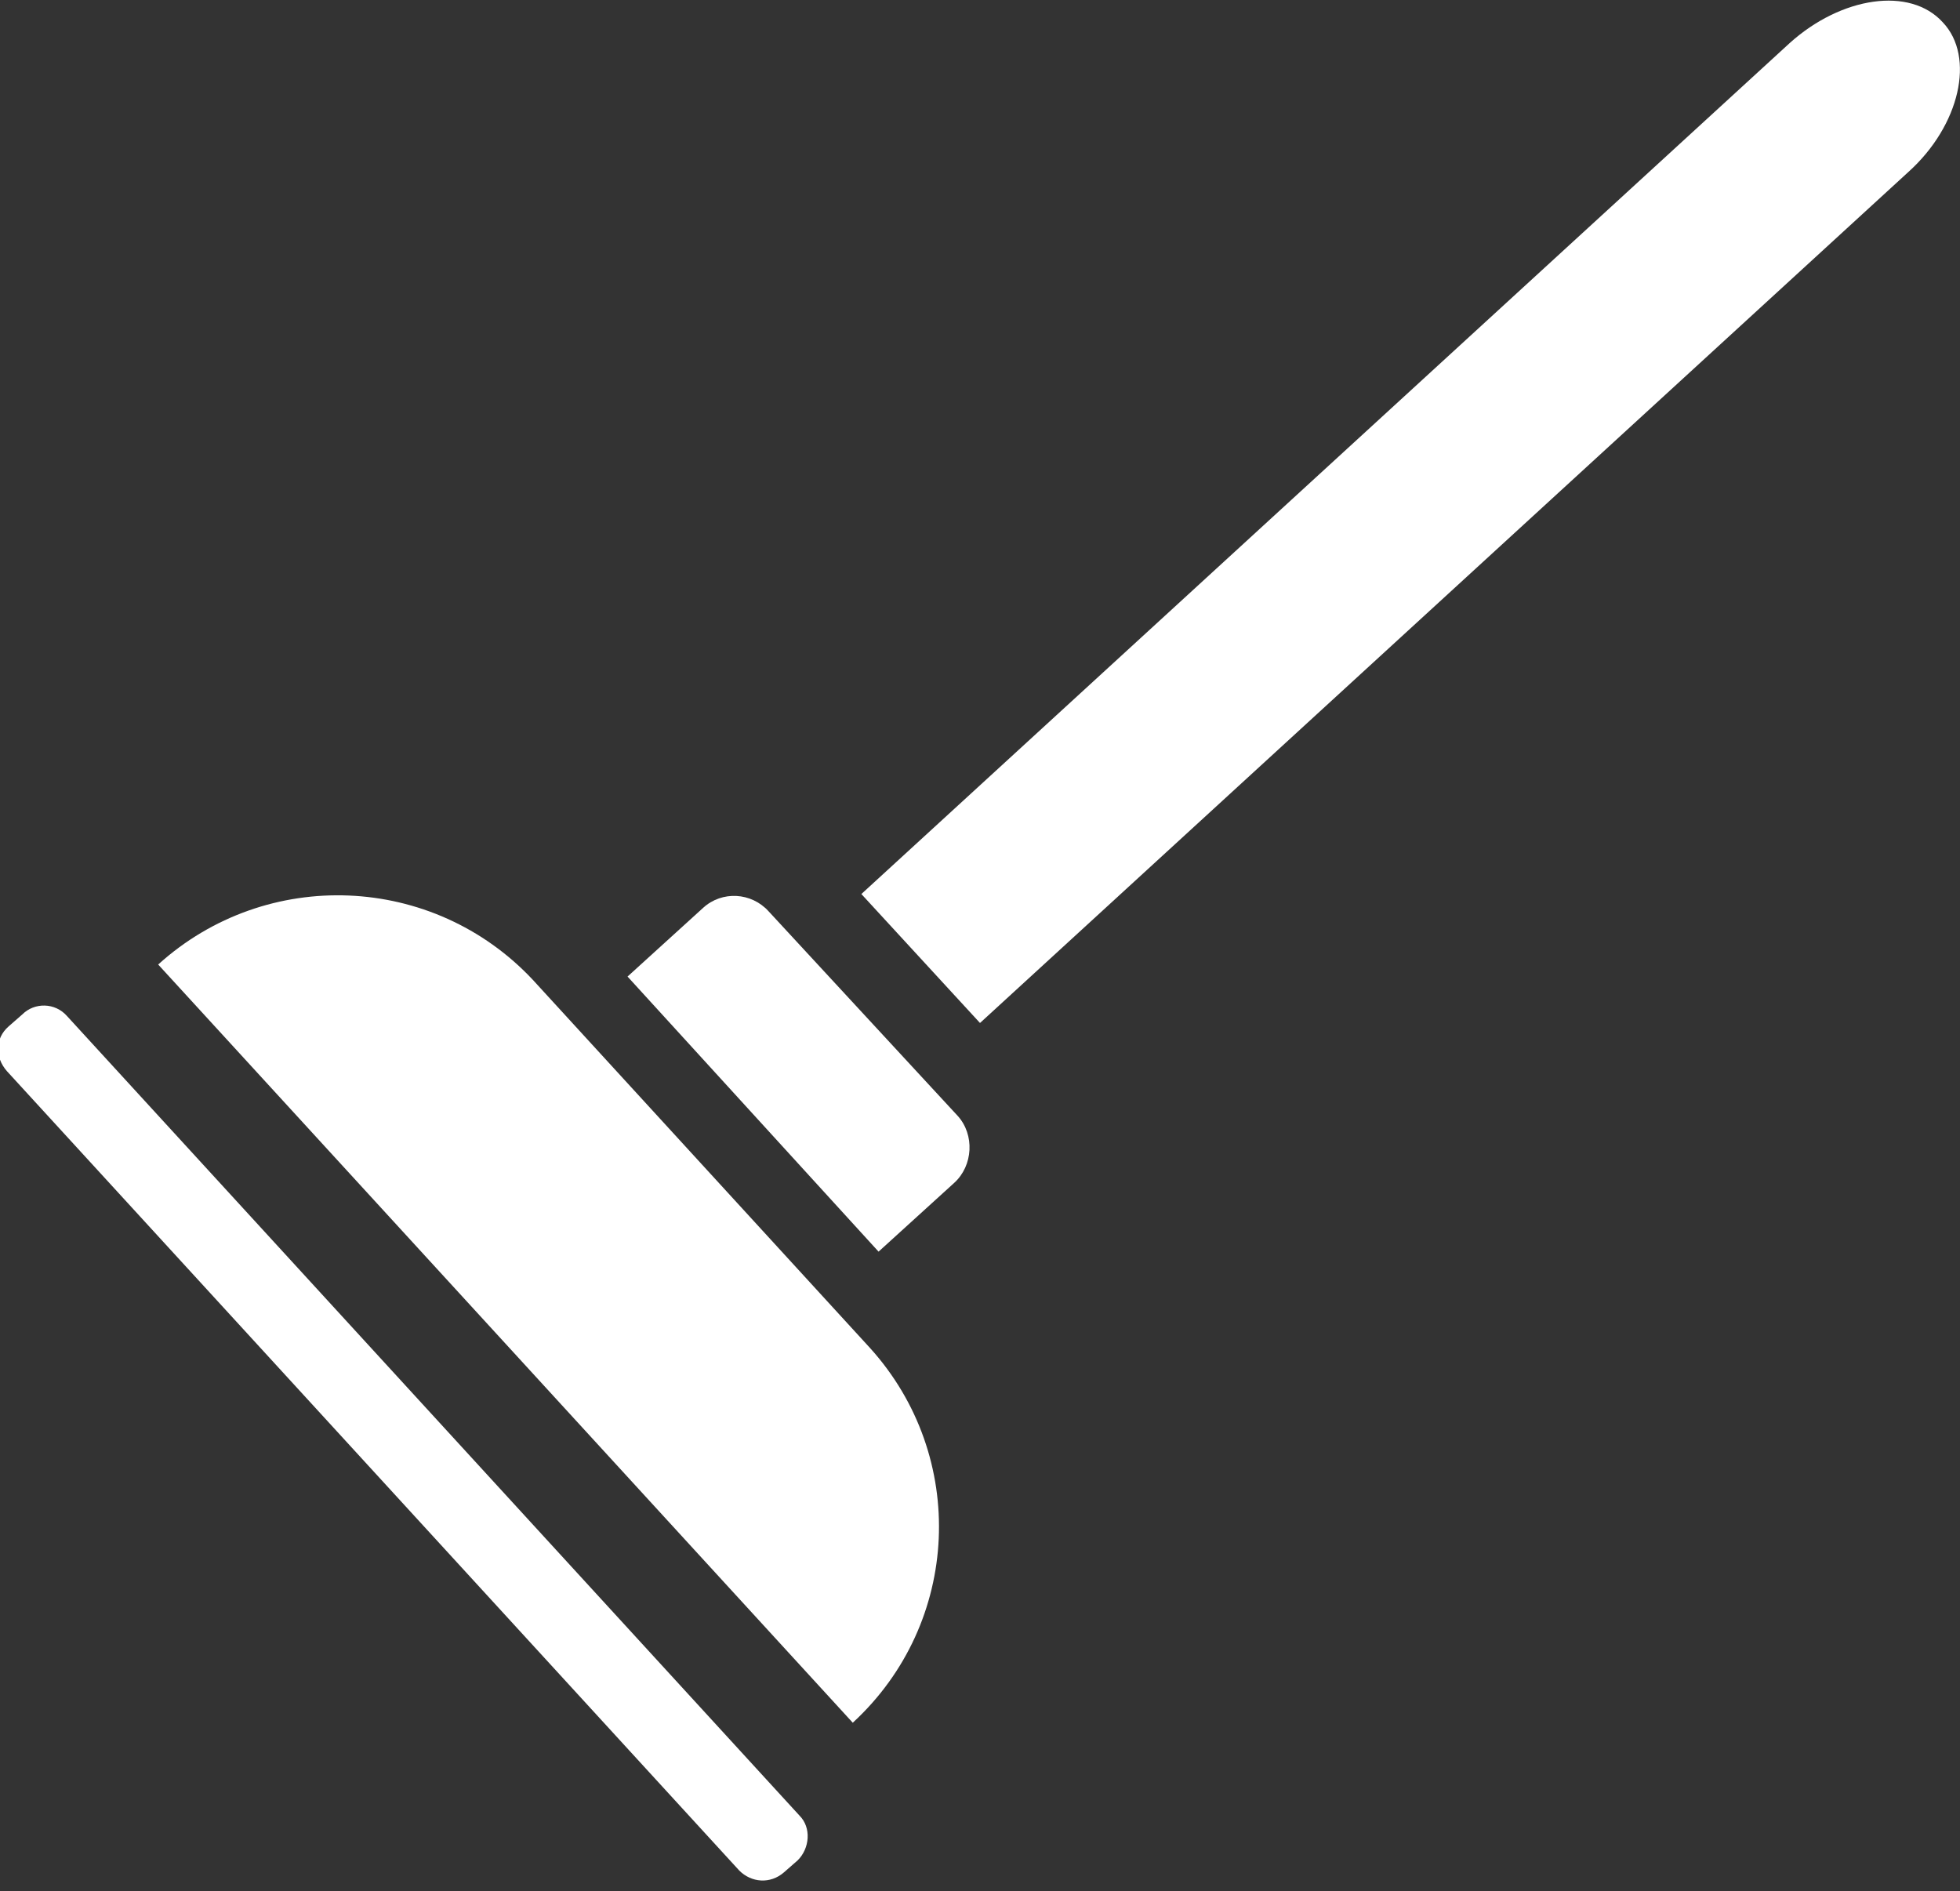
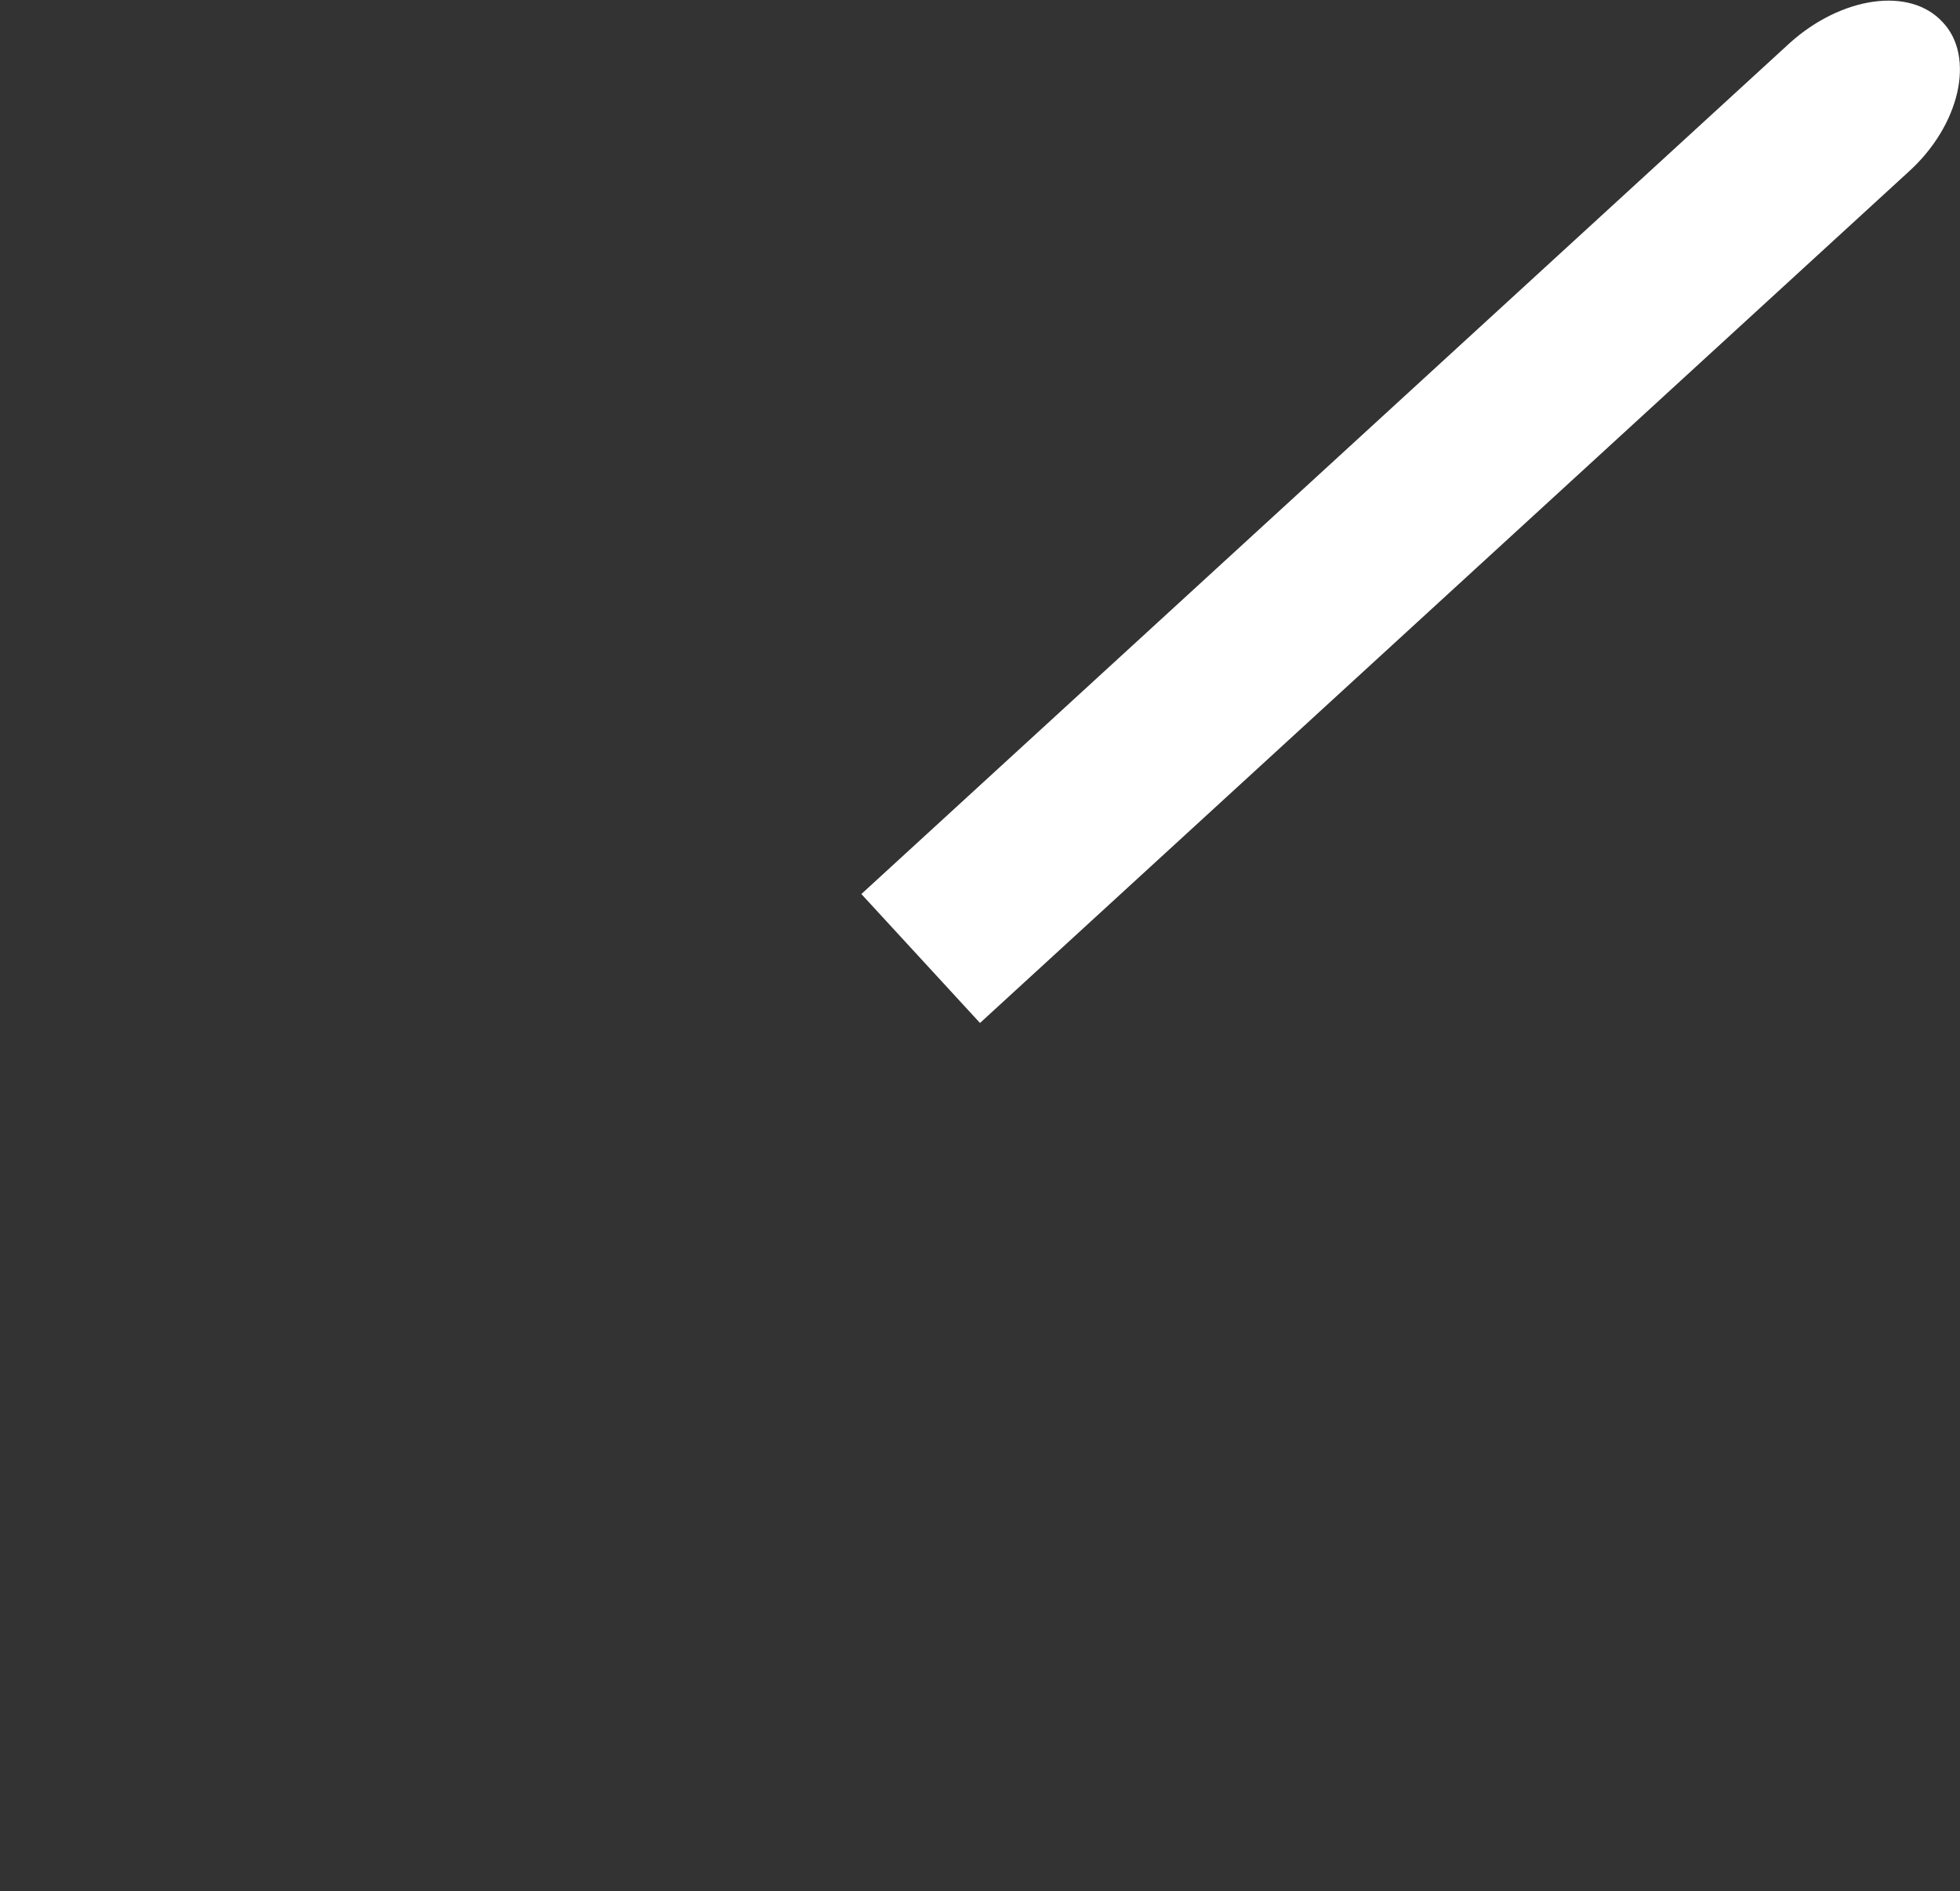
<svg xmlns="http://www.w3.org/2000/svg" version="1.2" viewBox="0 0 114 110" width="114" height="110">
  <rect x="0" y="0" width="114" height="110" fill="#333333" stroke="none" />
  <style>.a{fill:#fff}</style>
-   <path class="a" d="m50.6 78.4c5.7 6.3 5.3 16-1 21.8l-40.4-44.1c6.3-5.7 16-5.3 21.8 0.9z" />
-   <path class="a" d="m46.5 105.6c0.7 0.7 0.6 1.9-0.1 2.6l-0.8 0.7c-0.8 0.7-1.9 0.6-2.6-0.1l-42.6-46.5c-0.7-0.8-0.7-1.9 0.1-2.6l0.8-0.7c0.7-0.7 1.9-0.7 2.6 0.1z" />
-   <path class="a" d="m55.7 64.9c1 1.1 0.9 2.9-0.2 3.9l-4.4 4-14.6-16 4.4-4c1.1-1 2.8-0.9 3.8 0.2z" />
  <path class="a" d="m111 10l-54 49.5-6.9-7.5 54-49.5c3-2.7 7-3.3 8.9-1.2 1.9 2 1 6-2 8.7z" />
</svg>